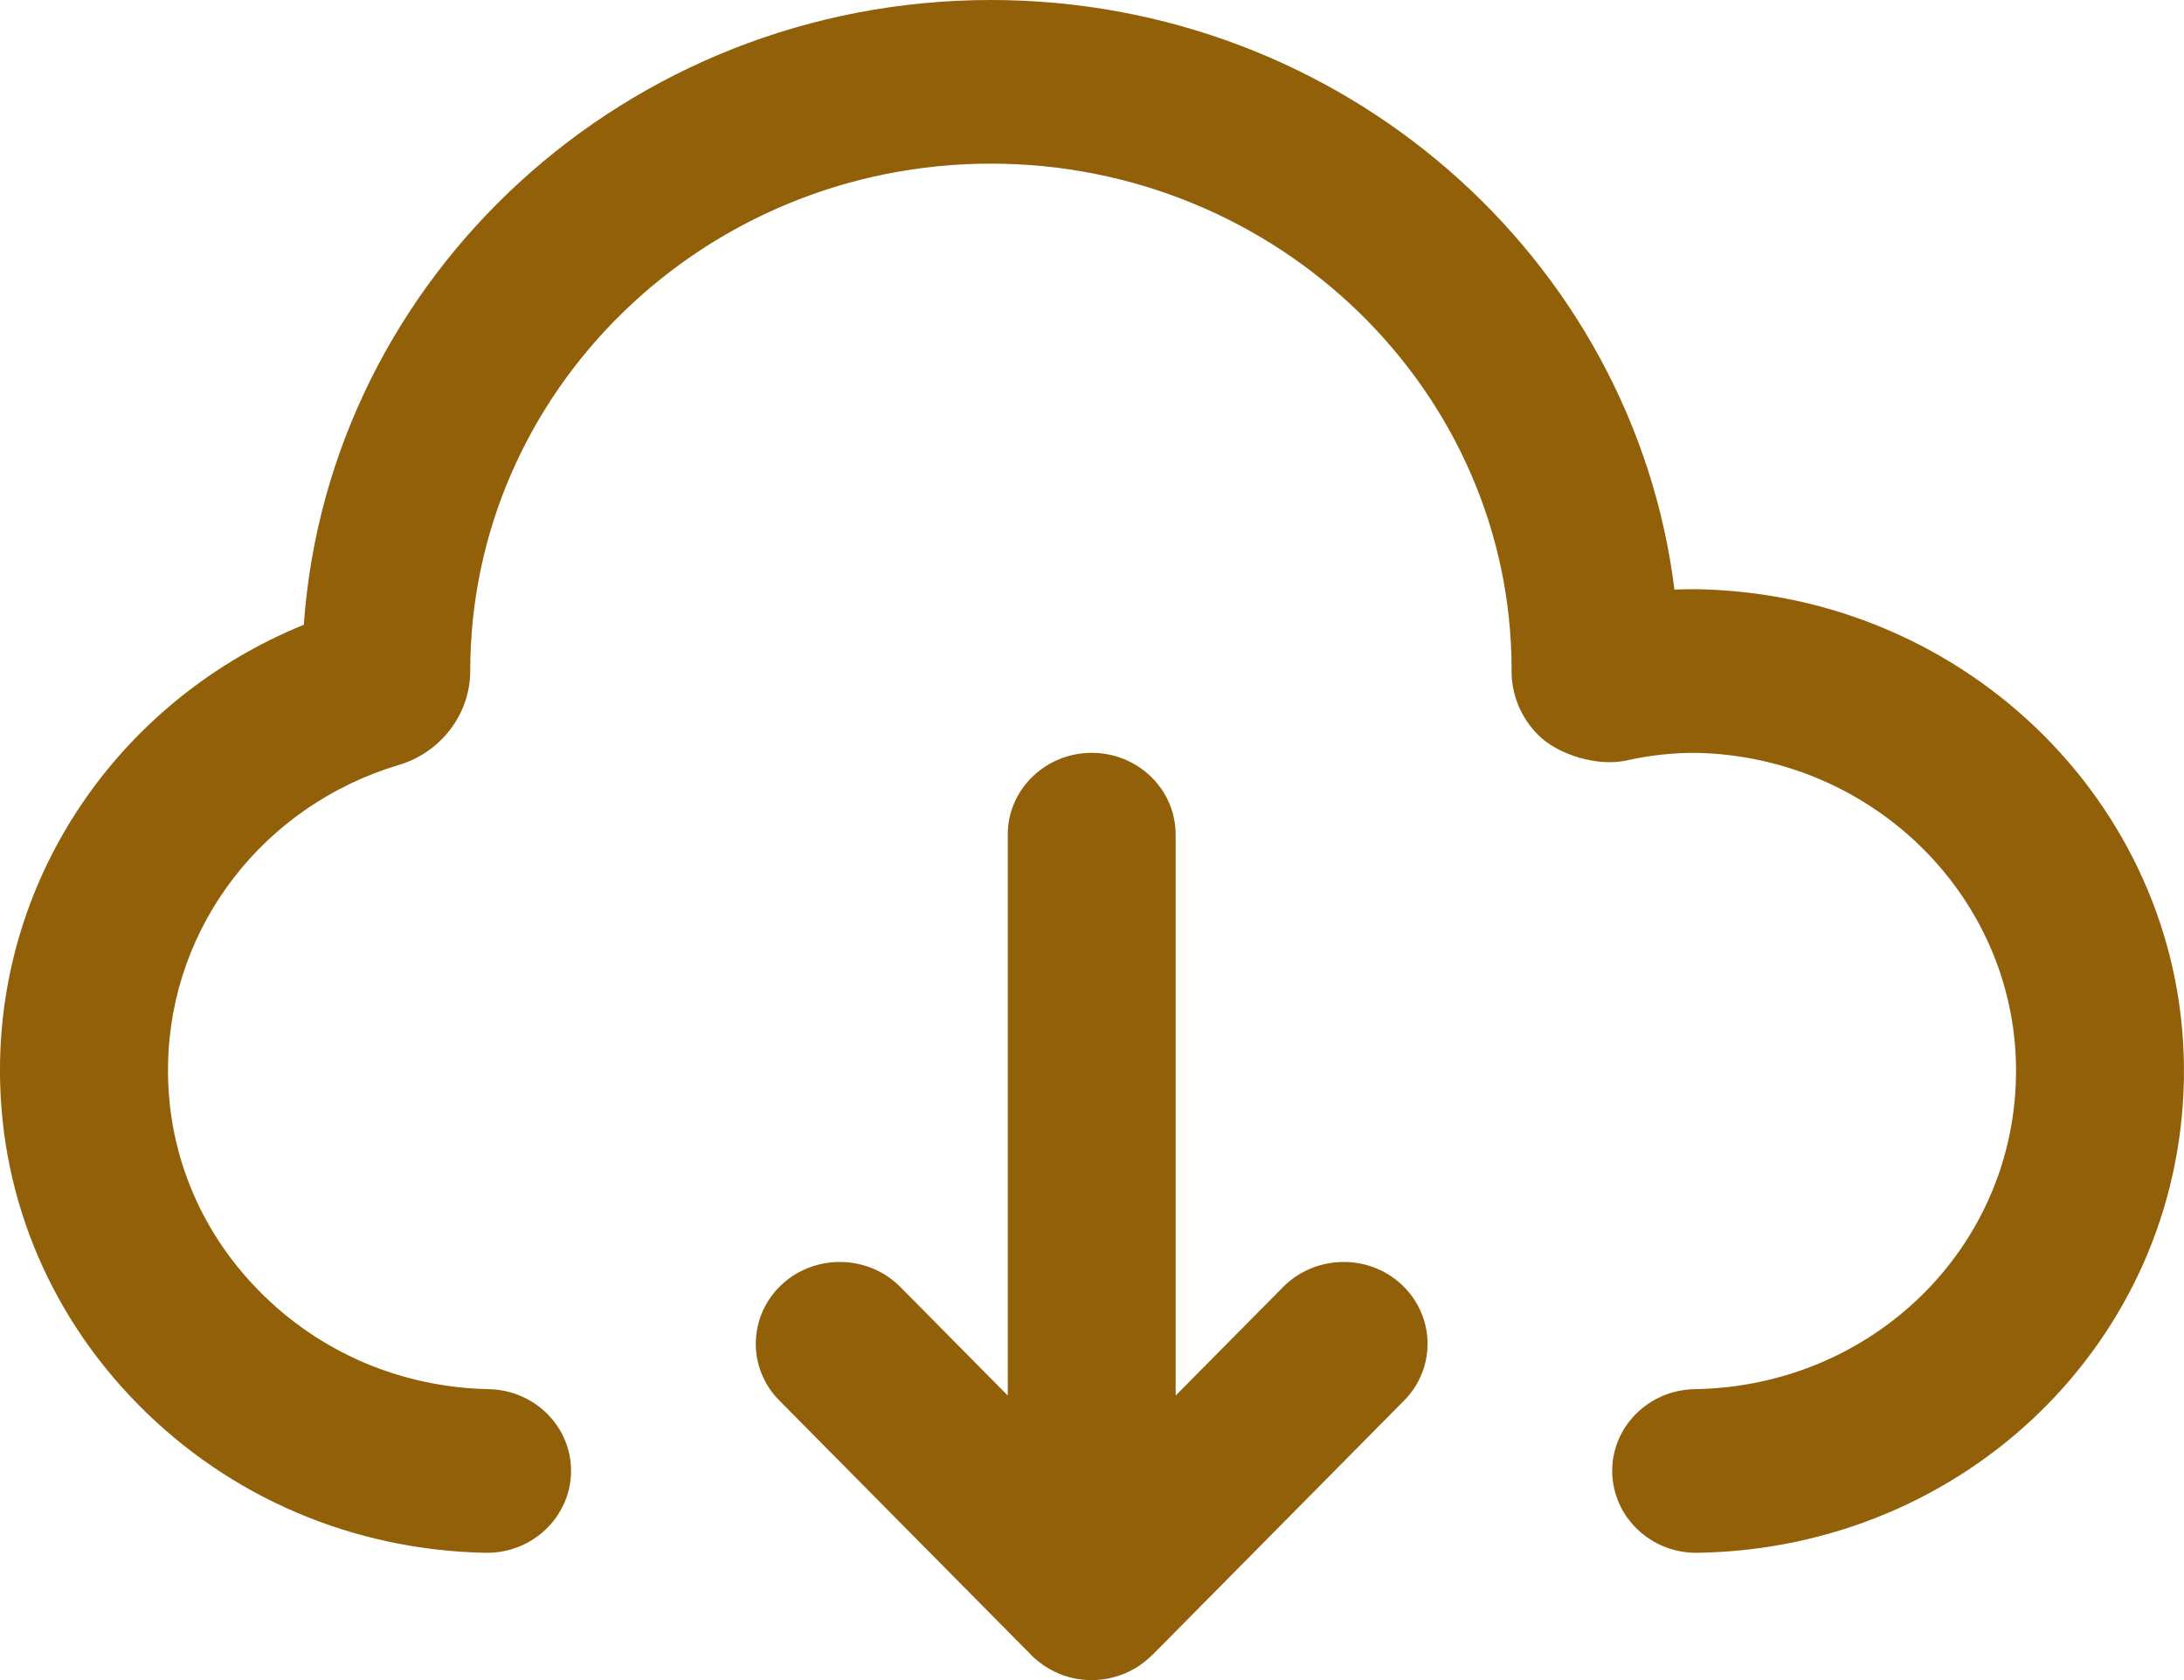
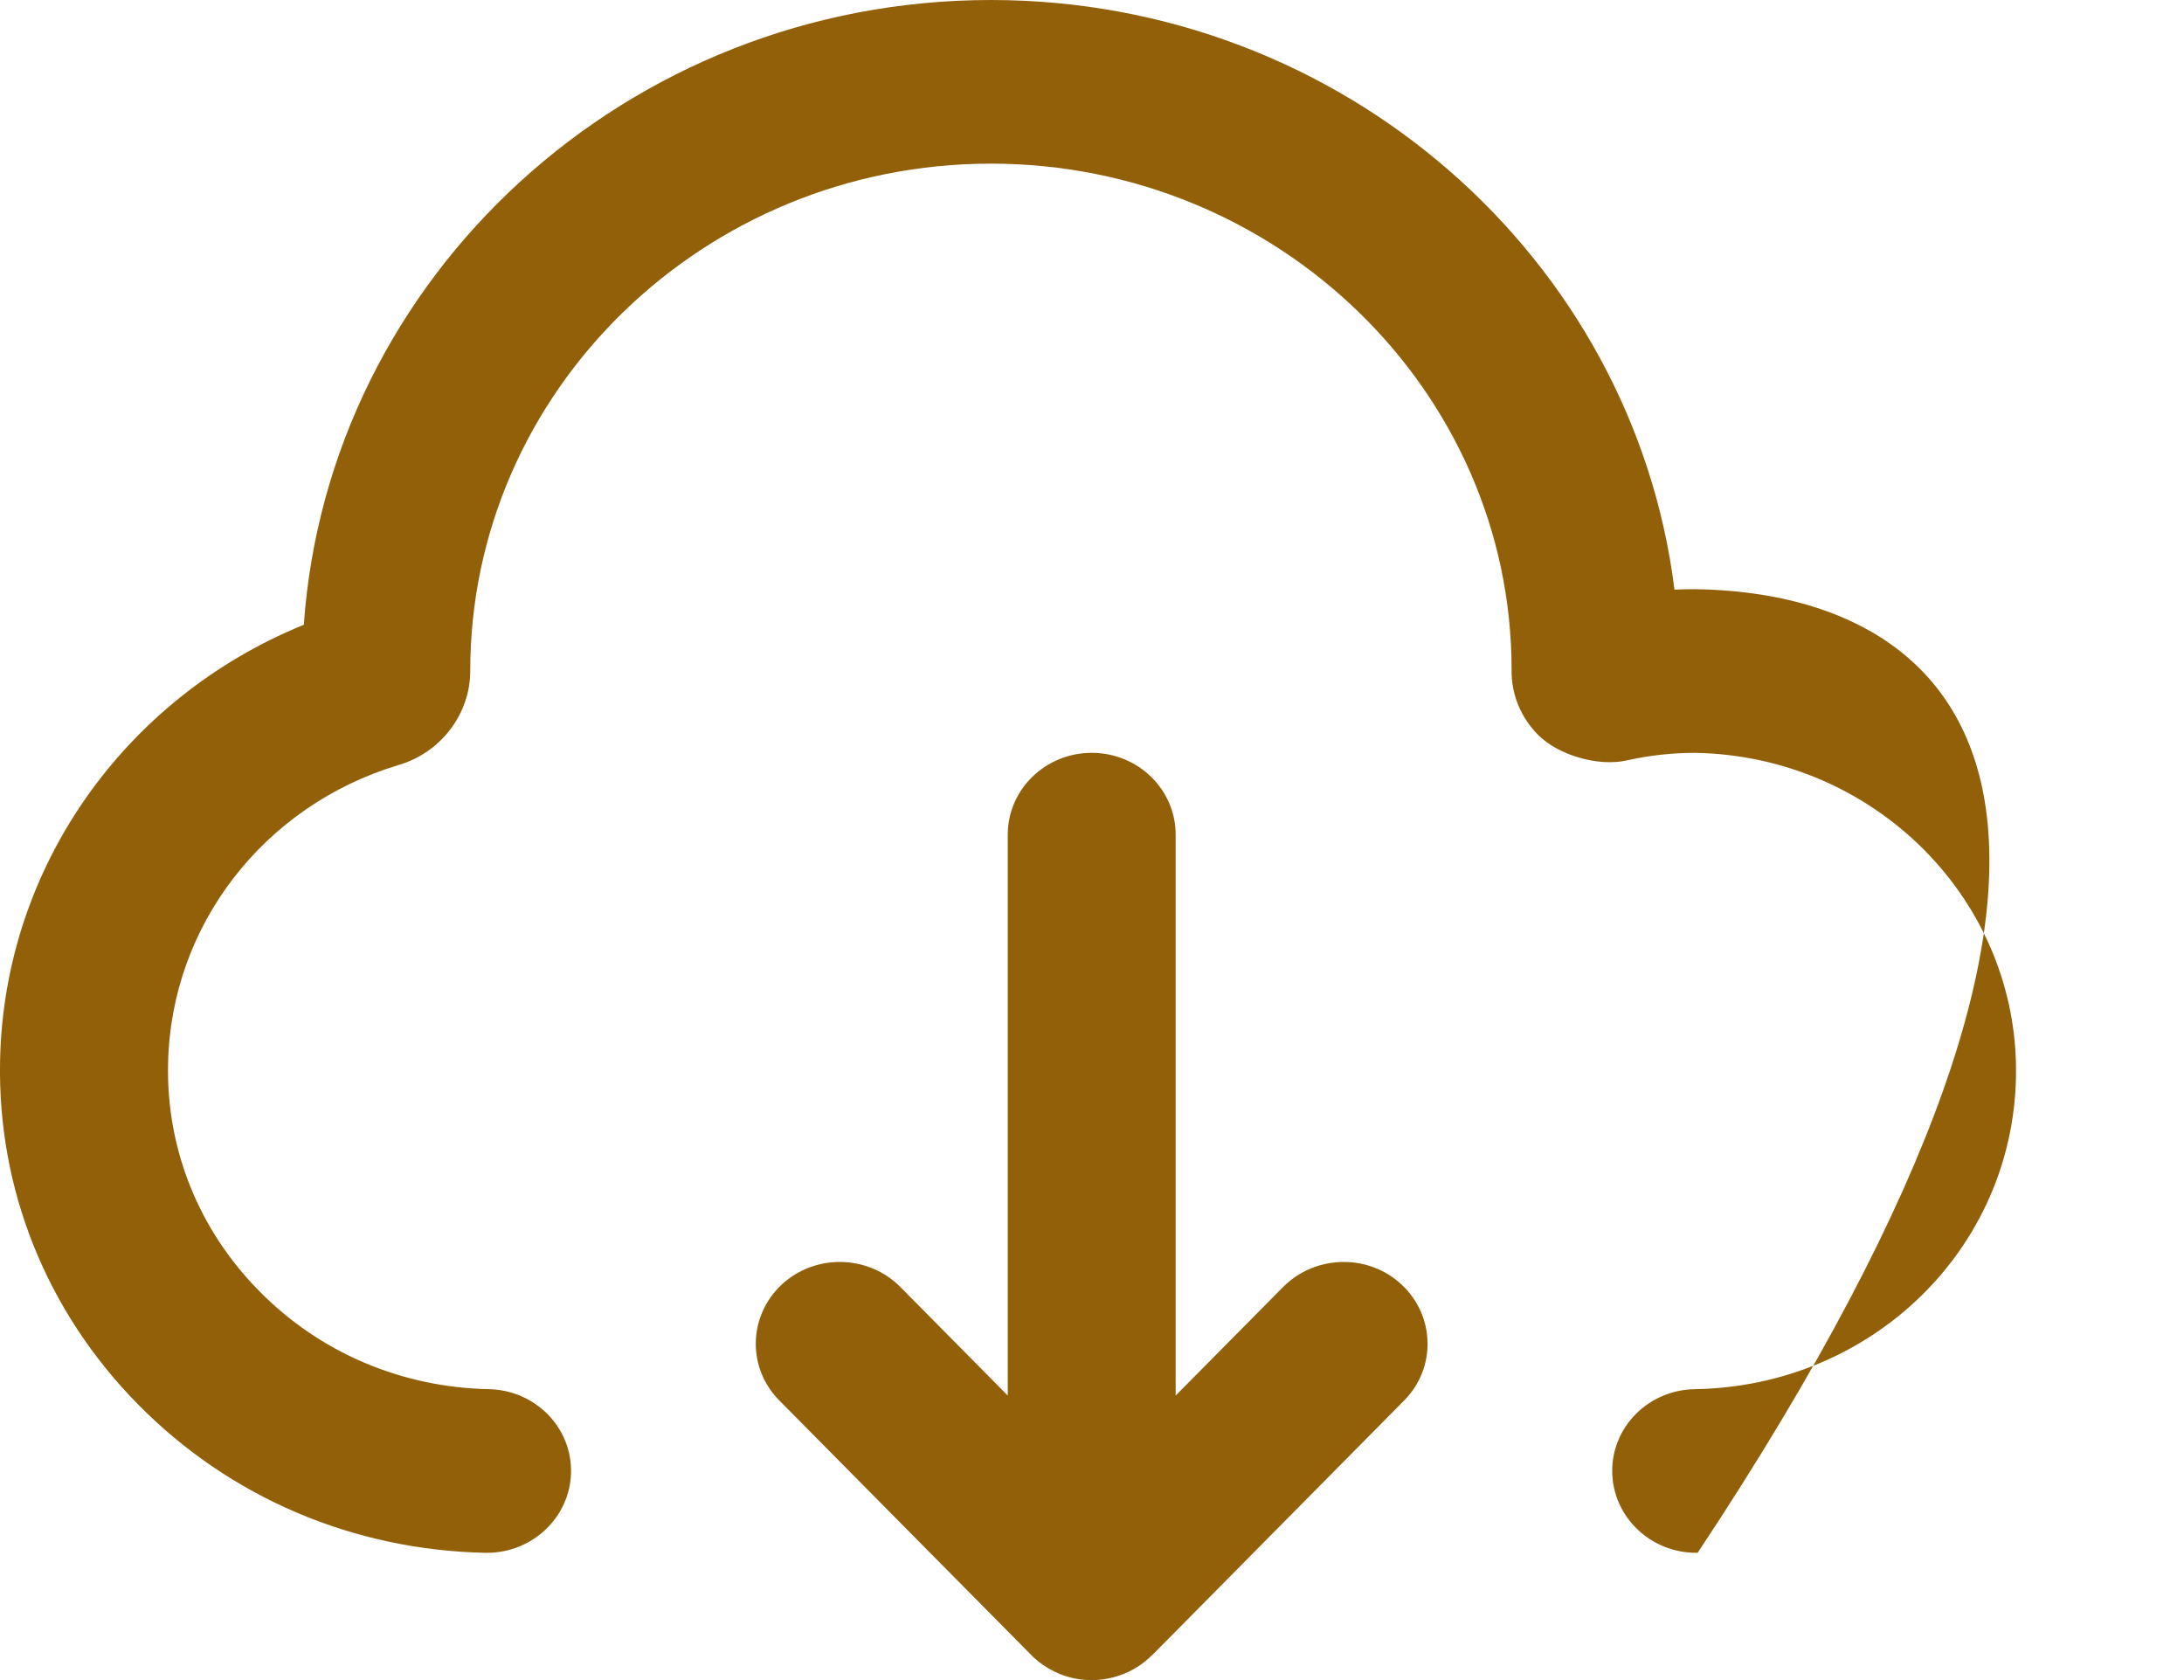
<svg xmlns="http://www.w3.org/2000/svg" width="26" height="20" viewBox="0 0 26 20" fill="none">
-   <path d="M16.689 15.295C17.086 15.669 17.098 16.286 16.716 16.672L13.721 19.699L13.703 19.714C13.621 19.795 13.529 19.857 13.43 19.904L13.427 19.905H13.426C13.41 19.913 13.393 19.919 13.378 19.927H13.377H13.375C13.269 19.97 13.152 19.996 13.03 20H12.997H12.962C12.845 19.996 12.734 19.973 12.632 19.934C12.632 19.934 12.634 19.934 12.629 19.933C12.605 19.922 12.58 19.912 12.556 19.9L12.553 19.899C12.461 19.855 12.376 19.796 12.299 19.725L12.272 19.697L9.278 16.672C8.894 16.286 8.906 15.669 9.303 15.295C9.702 14.922 10.334 14.934 10.718 15.32L11.997 16.613V9.936C11.997 9.398 12.445 8.962 12.997 8.962C13.549 8.962 13.996 9.398 13.996 9.936V16.613L15.276 15.32C15.661 14.934 16.293 14.922 16.689 15.295ZM20.193 7.014C20.108 7.014 20.02 7.015 19.934 7.019C19.443 3.07 15.98 0 11.796 0H11.795C7.465 0.001 3.909 3.289 3.617 7.437C1.479 8.309 0.049 10.327 0.001 12.62C-0.032 14.155 0.552 15.611 1.643 16.718C2.734 17.826 4.203 18.453 5.778 18.485H5.798C6.34 18.485 6.786 18.061 6.798 17.53C6.81 16.992 6.371 16.548 5.819 16.537C4.778 16.516 3.807 16.102 3.086 15.369C2.363 14.637 1.978 13.674 2.001 12.66C2.034 11.019 3.139 9.59 4.742 9.108C5.246 8.962 5.598 8.501 5.598 7.988C5.598 4.658 8.378 1.949 11.795 1.948H11.796C15.213 1.948 17.994 4.658 17.995 7.968C17.99 8.262 18.102 8.538 18.311 8.749C18.552 8.99 19.024 9.128 19.363 9.053C19.633 8.992 19.913 8.962 20.176 8.962C22.32 8.997 24.036 10.723 24 12.811C23.965 14.867 22.284 16.503 20.176 16.537C19.624 16.546 19.184 16.988 19.193 17.526C19.203 18.059 19.649 18.485 20.193 18.485H20.21C23.403 18.433 25.946 15.956 25.999 12.843C26.052 9.682 23.455 7.067 20.193 7.014Z" fill="#93600A" />
+   <path d="M16.689 15.295C17.086 15.669 17.098 16.286 16.716 16.672L13.721 19.699L13.703 19.714C13.621 19.795 13.529 19.857 13.43 19.904L13.427 19.905H13.426C13.41 19.913 13.393 19.919 13.378 19.927H13.377H13.375C13.269 19.97 13.152 19.996 13.03 20H12.997H12.962C12.845 19.996 12.734 19.973 12.632 19.934C12.632 19.934 12.634 19.934 12.629 19.933C12.605 19.922 12.58 19.912 12.556 19.9L12.553 19.899C12.461 19.855 12.376 19.796 12.299 19.725L12.272 19.697L9.278 16.672C8.894 16.286 8.906 15.669 9.303 15.295C9.702 14.922 10.334 14.934 10.718 15.32L11.997 16.613V9.936C11.997 9.398 12.445 8.962 12.997 8.962C13.549 8.962 13.996 9.398 13.996 9.936V16.613L15.276 15.32C15.661 14.934 16.293 14.922 16.689 15.295ZM20.193 7.014C20.108 7.014 20.02 7.015 19.934 7.019C19.443 3.07 15.98 0 11.796 0H11.795C7.465 0.001 3.909 3.289 3.617 7.437C1.479 8.309 0.049 10.327 0.001 12.62C-0.032 14.155 0.552 15.611 1.643 16.718C2.734 17.826 4.203 18.453 5.778 18.485H5.798C6.34 18.485 6.786 18.061 6.798 17.53C6.81 16.992 6.371 16.548 5.819 16.537C4.778 16.516 3.807 16.102 3.086 15.369C2.363 14.637 1.978 13.674 2.001 12.66C2.034 11.019 3.139 9.59 4.742 9.108C5.246 8.962 5.598 8.501 5.598 7.988C5.598 4.658 8.378 1.949 11.795 1.948H11.796C15.213 1.948 17.994 4.658 17.995 7.968C17.99 8.262 18.102 8.538 18.311 8.749C18.552 8.99 19.024 9.128 19.363 9.053C19.633 8.992 19.913 8.962 20.176 8.962C22.32 8.997 24.036 10.723 24 12.811C23.965 14.867 22.284 16.503 20.176 16.537C19.624 16.546 19.184 16.988 19.193 17.526C19.203 18.059 19.649 18.485 20.193 18.485H20.21C26.052 9.682 23.455 7.067 20.193 7.014Z" fill="#93600A" />
</svg>